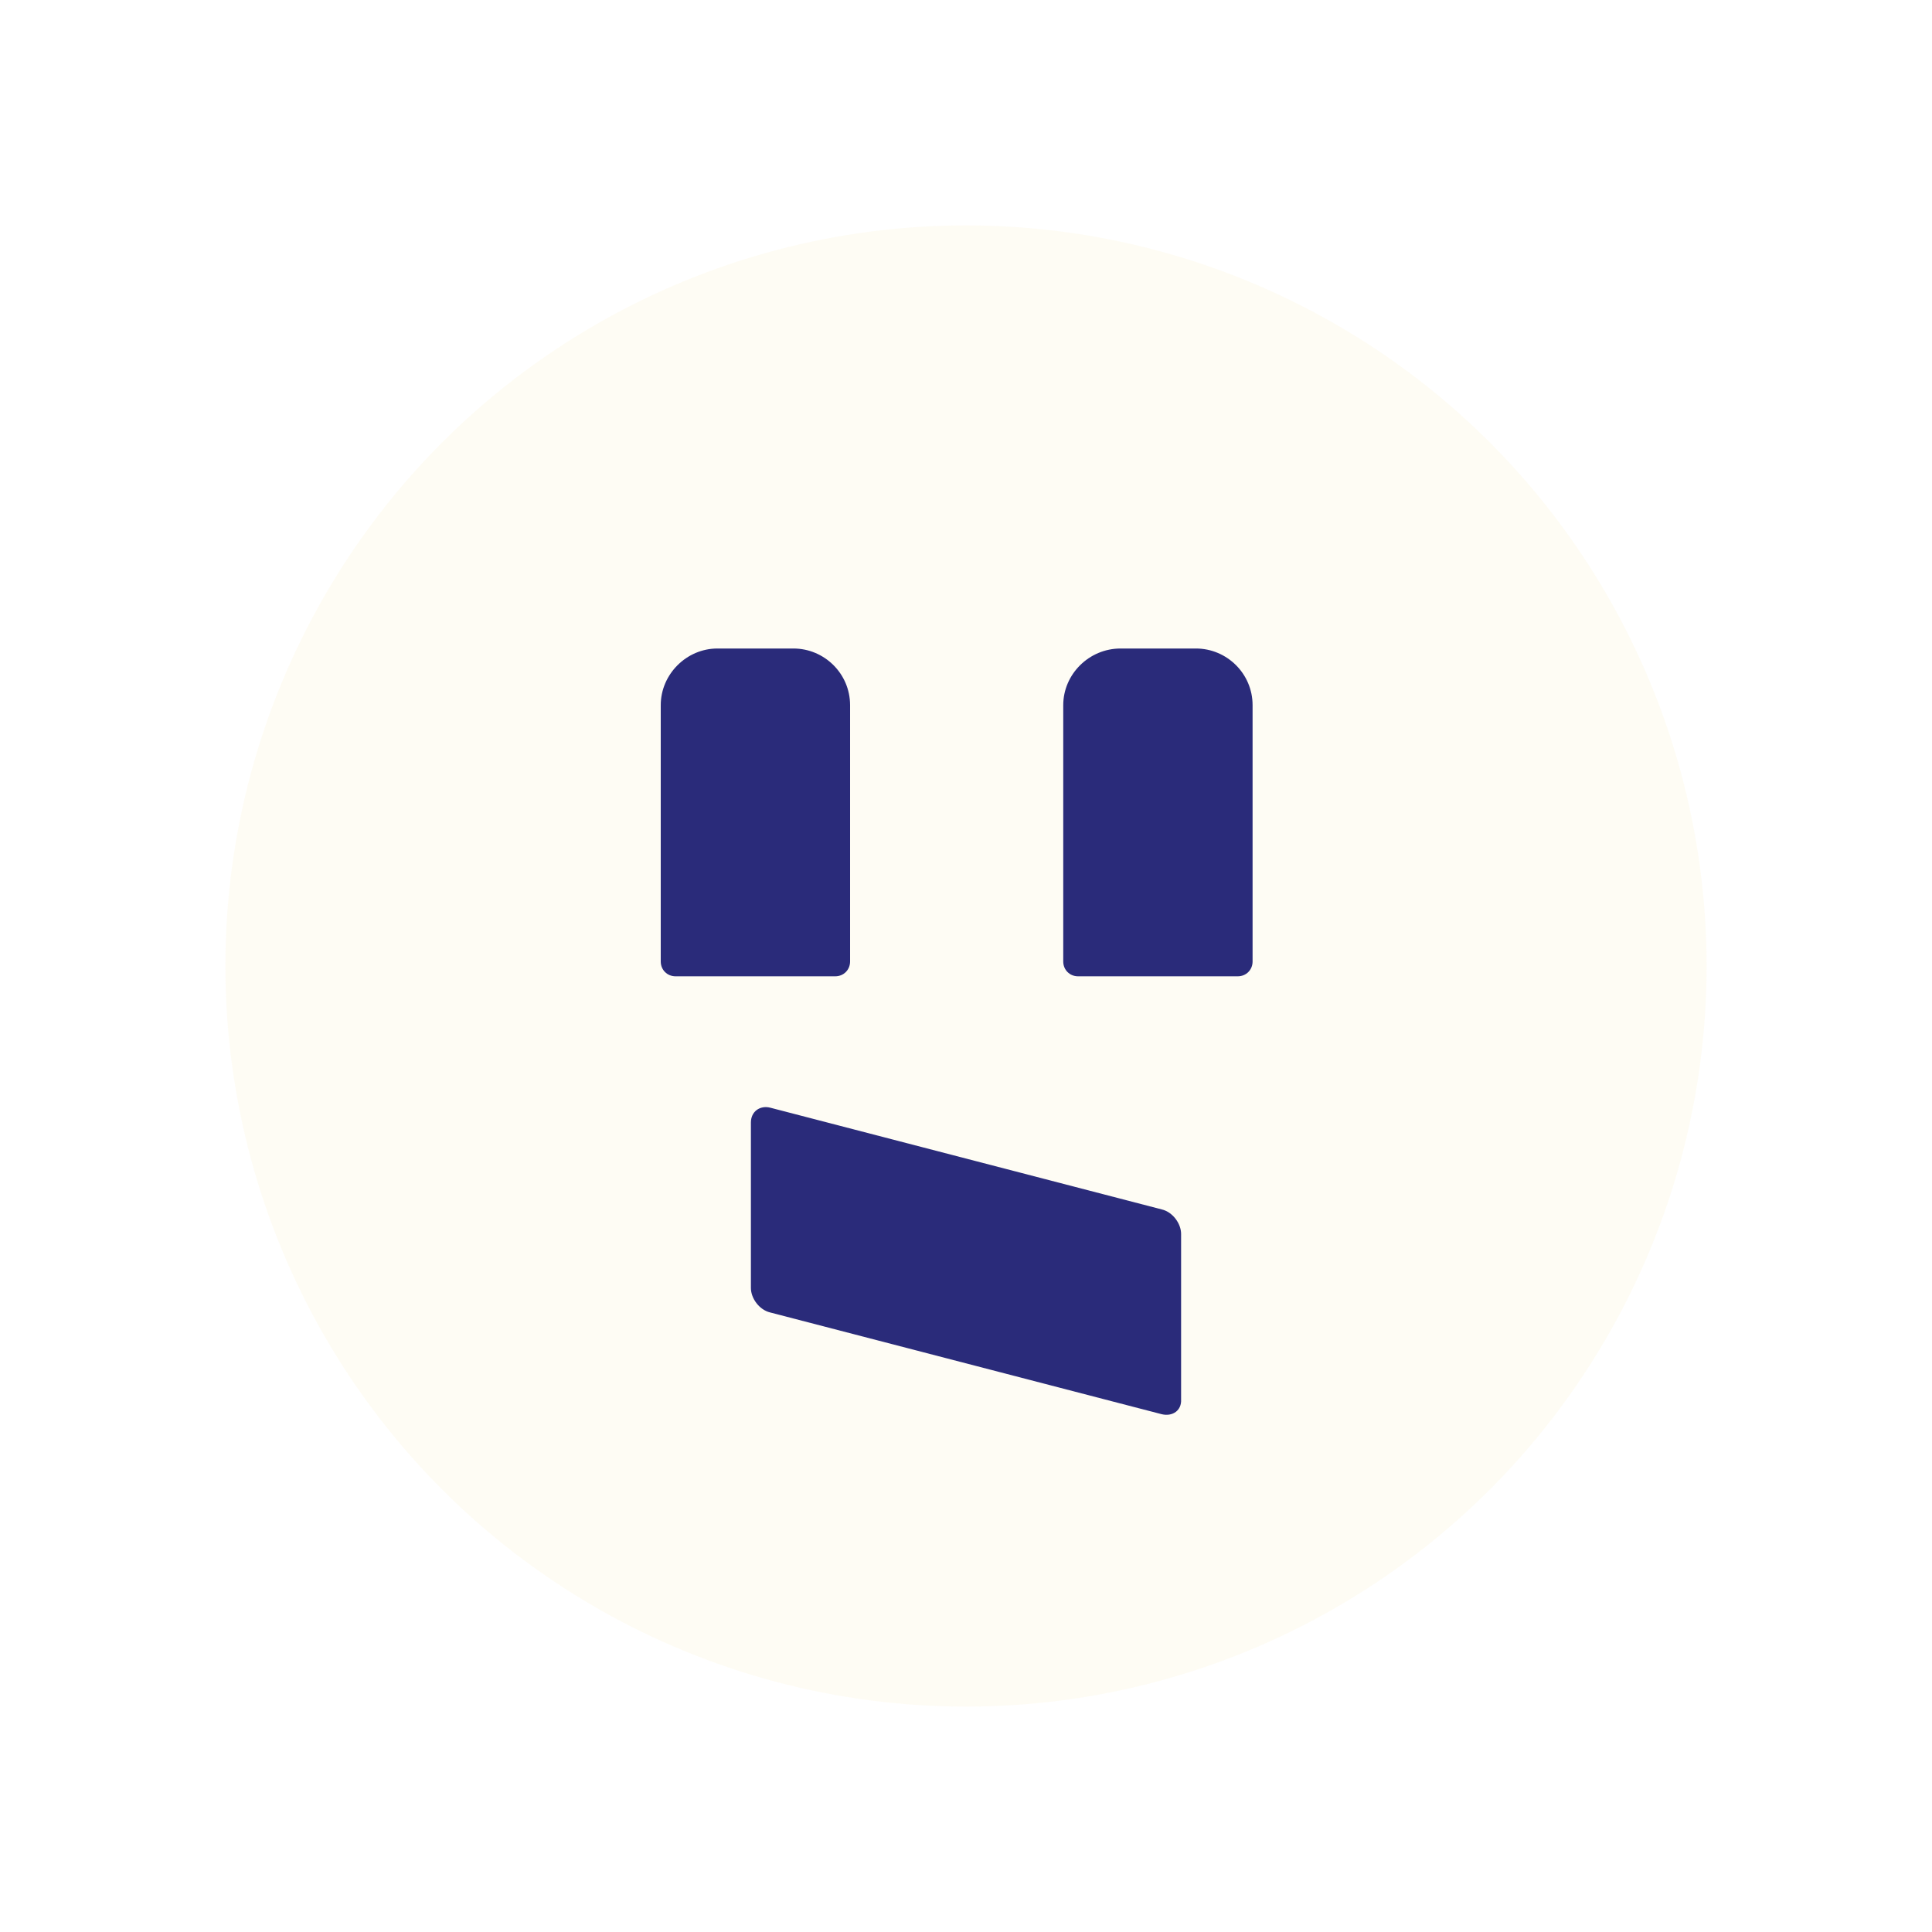
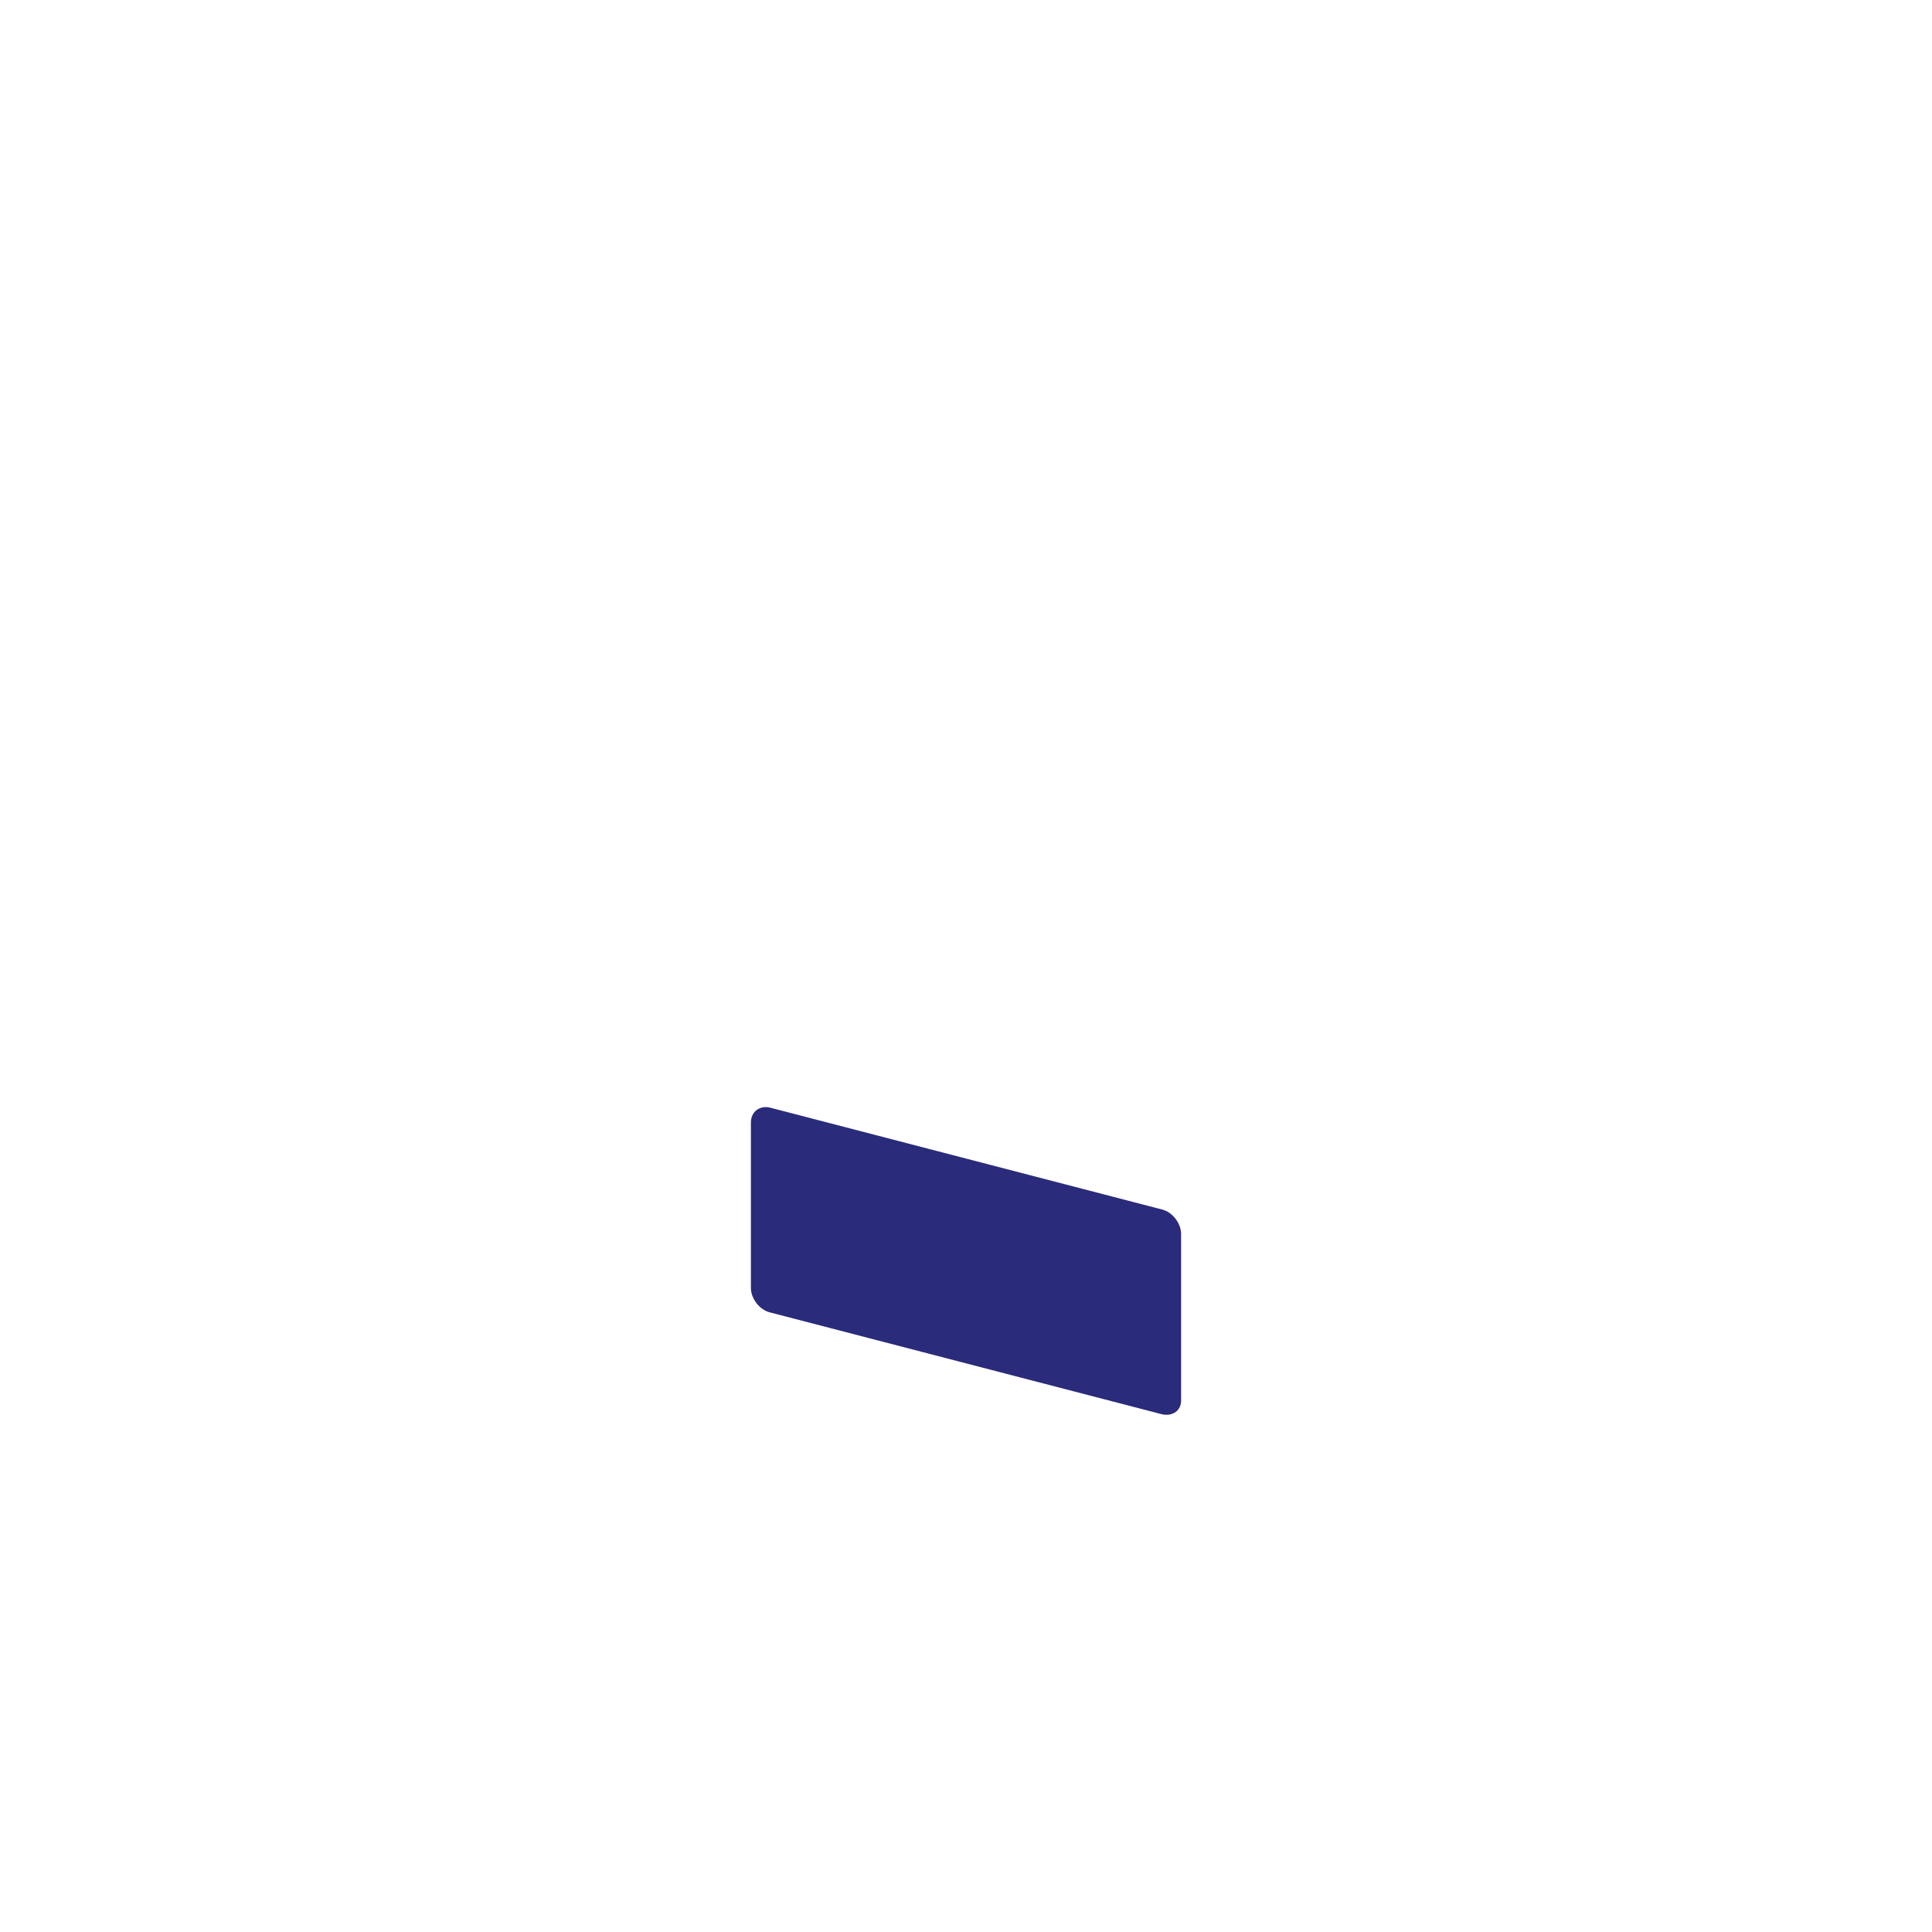
<svg xmlns="http://www.w3.org/2000/svg" version="1.1" id="Layer_1" x="0px" y="0px" viewBox="0 0 300 300" style="enable-background:new 0 0 300 300;" xml:space="preserve">
  <style type="text/css"> .st0{opacity:5.000000e-02;fill:#EFBB18;enable-background:new ;} .st1{fill:#2A2B7A;} </style>
  <g>
-     <circle class="st0" cx="150" cy="150" r="115" />
-   </g>
+     </g>
  <g>
-     <path class="st1" d="M102.6,109.5v39.8c0,1.3,1,2.3,2.3,2.3h24.8c1.3,0,2.3-1,2.3-2.3v-39.8c0-4.9-4-8.8-8.8-8.8h-11.8 C106.6,100.7,102.6,104.7,102.6,109.5z" />
-     <path class="st1" d="M165.1,109.5v39.8c0,1.3,1,2.3,2.3,2.3h24.8c1.3,0,2.3-1,2.3-2.3v-39.8c0-4.9-4-8.8-8.8-8.8H174 C169.1,100.7,165.1,104.7,165.1,109.5z" />
-   </g>
+     </g>
  <path class="st1" d="M180.4,219.6l-60.8-15.8c-1.7-0.4-3-2.2-3-3.8v-25.7c0-1.7,1.4-2.7,3-2.3l60.8,15.8c1.7,0.4,3,2.2,3,3.8v25.7 C183.5,219,182.1,220,180.4,219.6z" />
</svg>